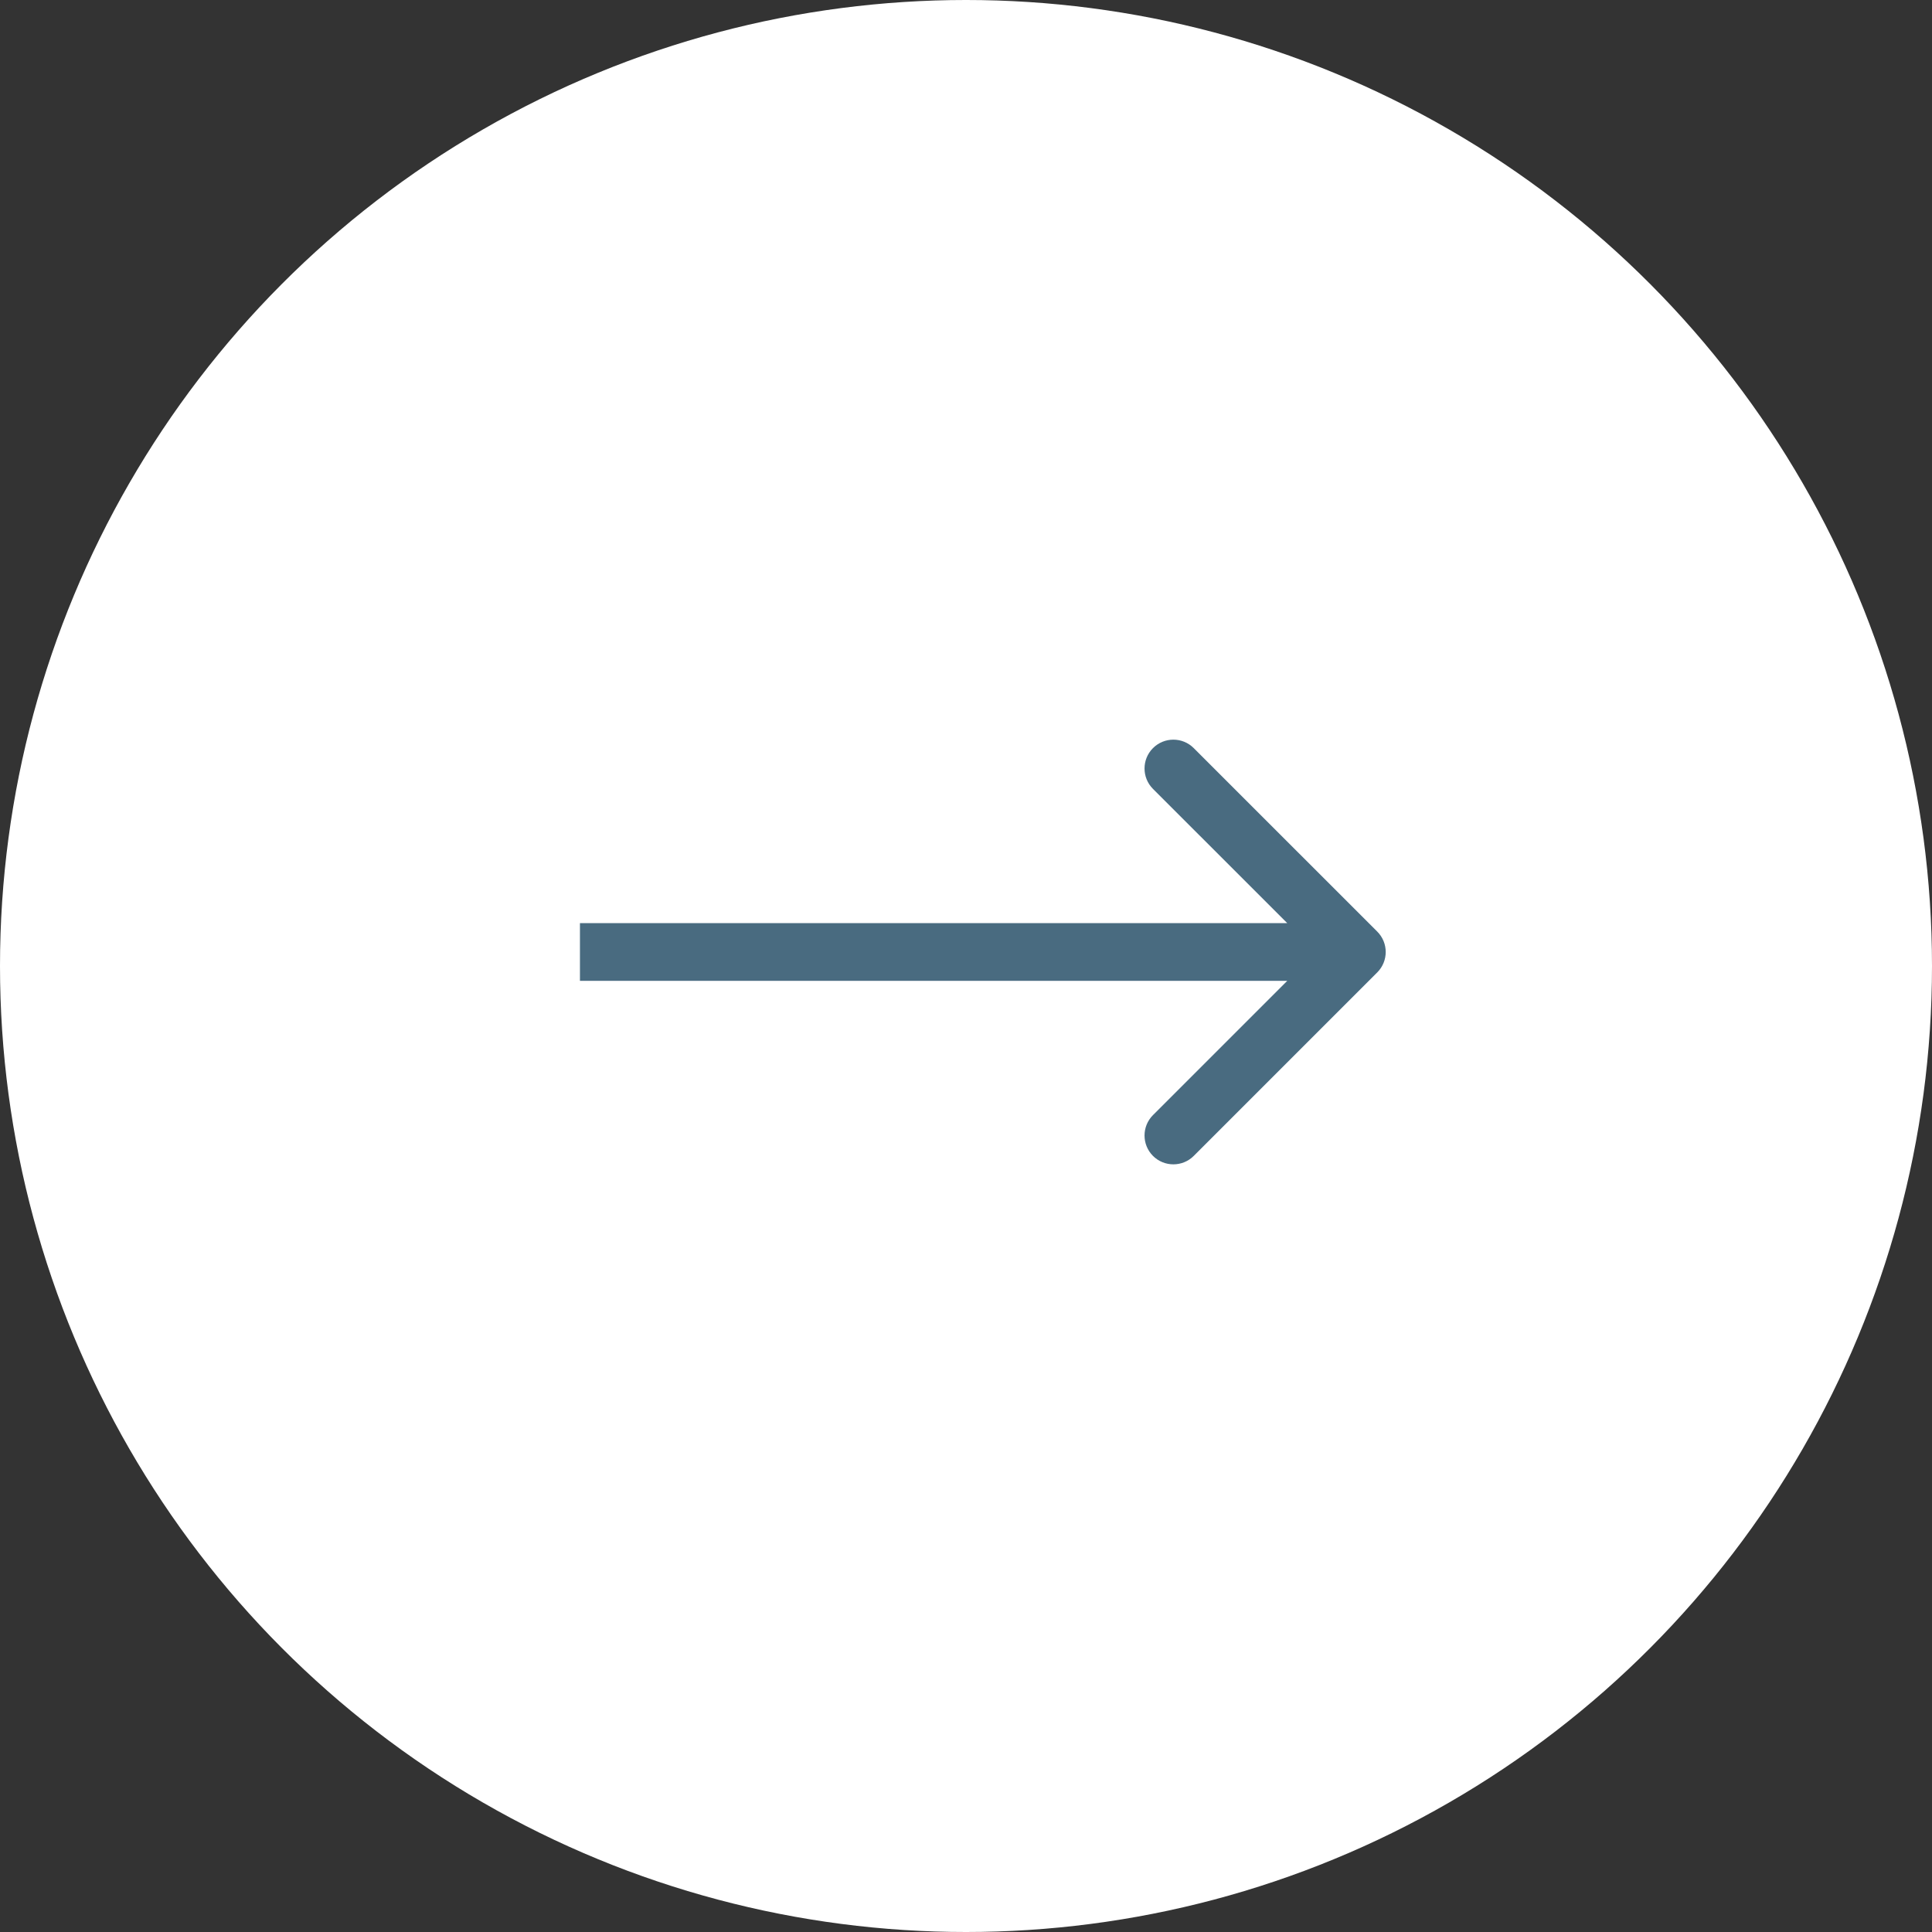
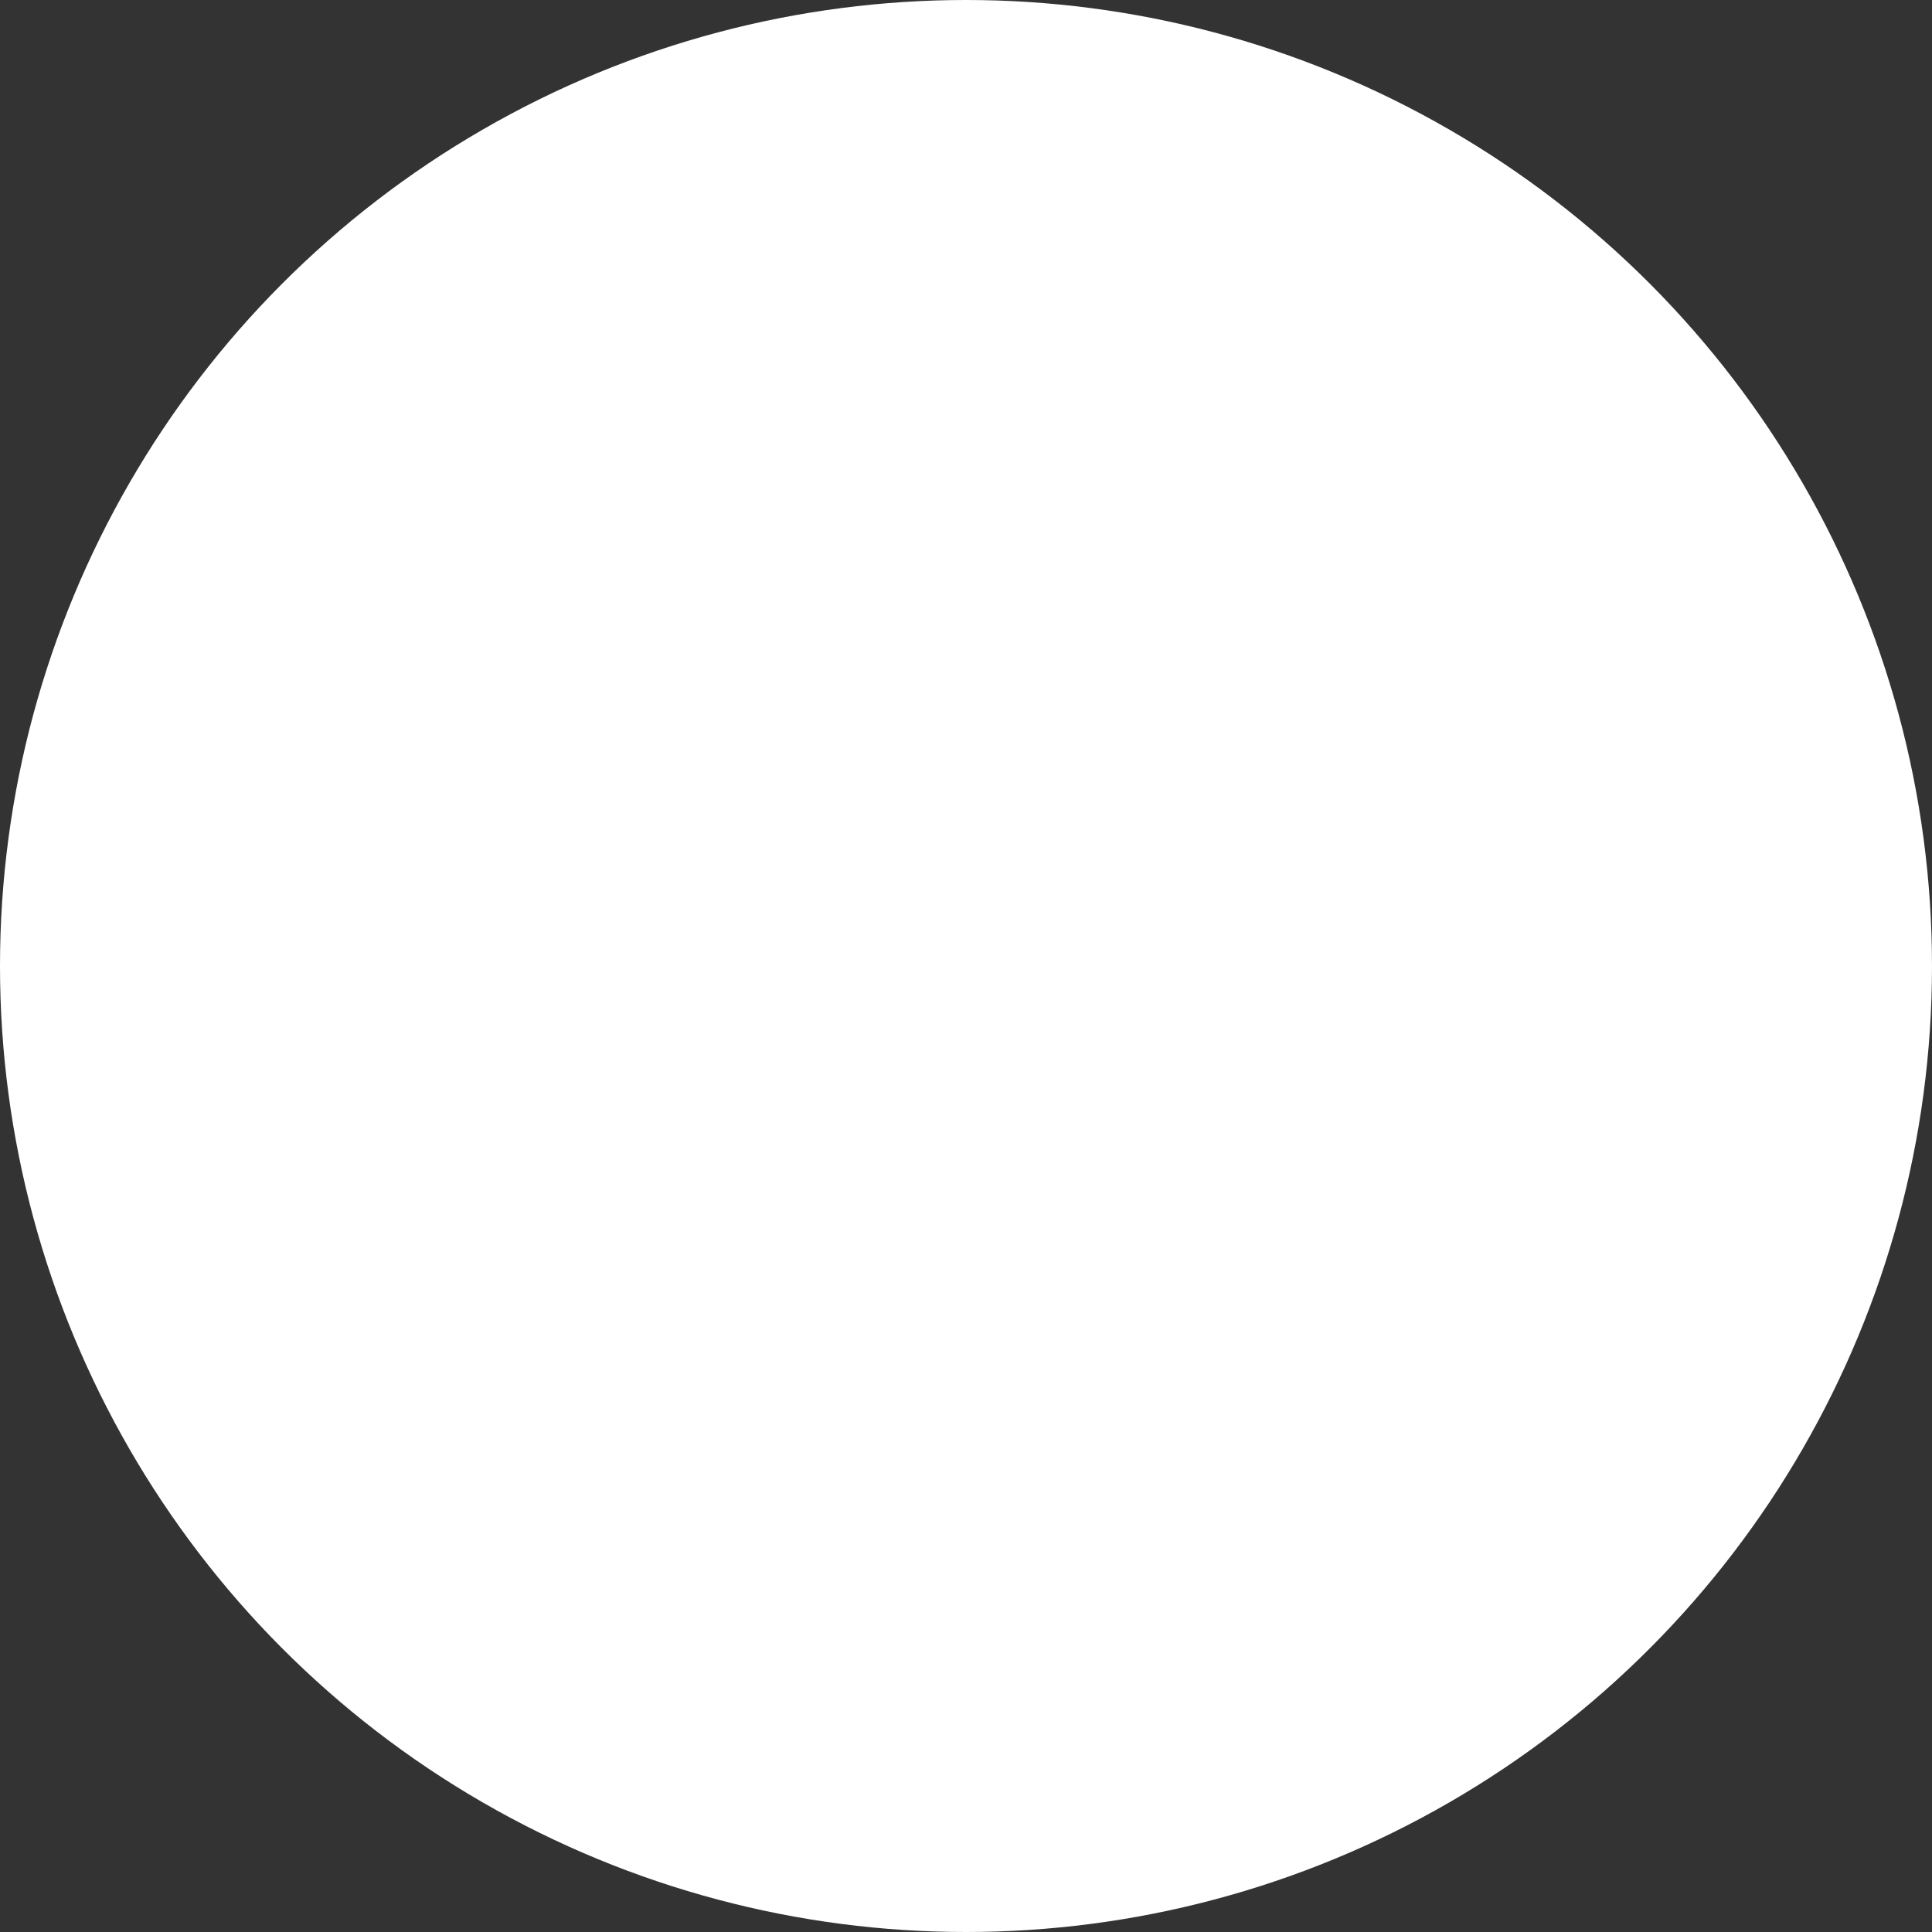
<svg xmlns="http://www.w3.org/2000/svg" width="67" height="67" viewBox="0 0 67 67" fill="none">
  <rect x="0" y="0" width="67" height="67" fill="#333333" stroke="none" />
  <ellipse cx="33.5" cy="33.5" rx="33.5" ry="33.5" transform="rotate(180 33.5 33.5)" fill="white" />
-   <path d="M47.762 33.722C48.153 33.331 48.153 32.698 47.762 32.307L41.398 25.944C41.008 25.553 40.375 25.553 39.984 25.944C39.594 26.334 39.594 26.967 39.984 27.358L45.641 33.014L39.984 38.671C39.594 39.062 39.594 39.695 39.984 40.086C40.375 40.476 41.008 40.476 41.398 40.086L47.762 33.722ZM20.112 34.014L47.055 34.014L47.055 32.014L20.112 32.014L20.112 34.014Z" fill="#496B80" />
</svg>